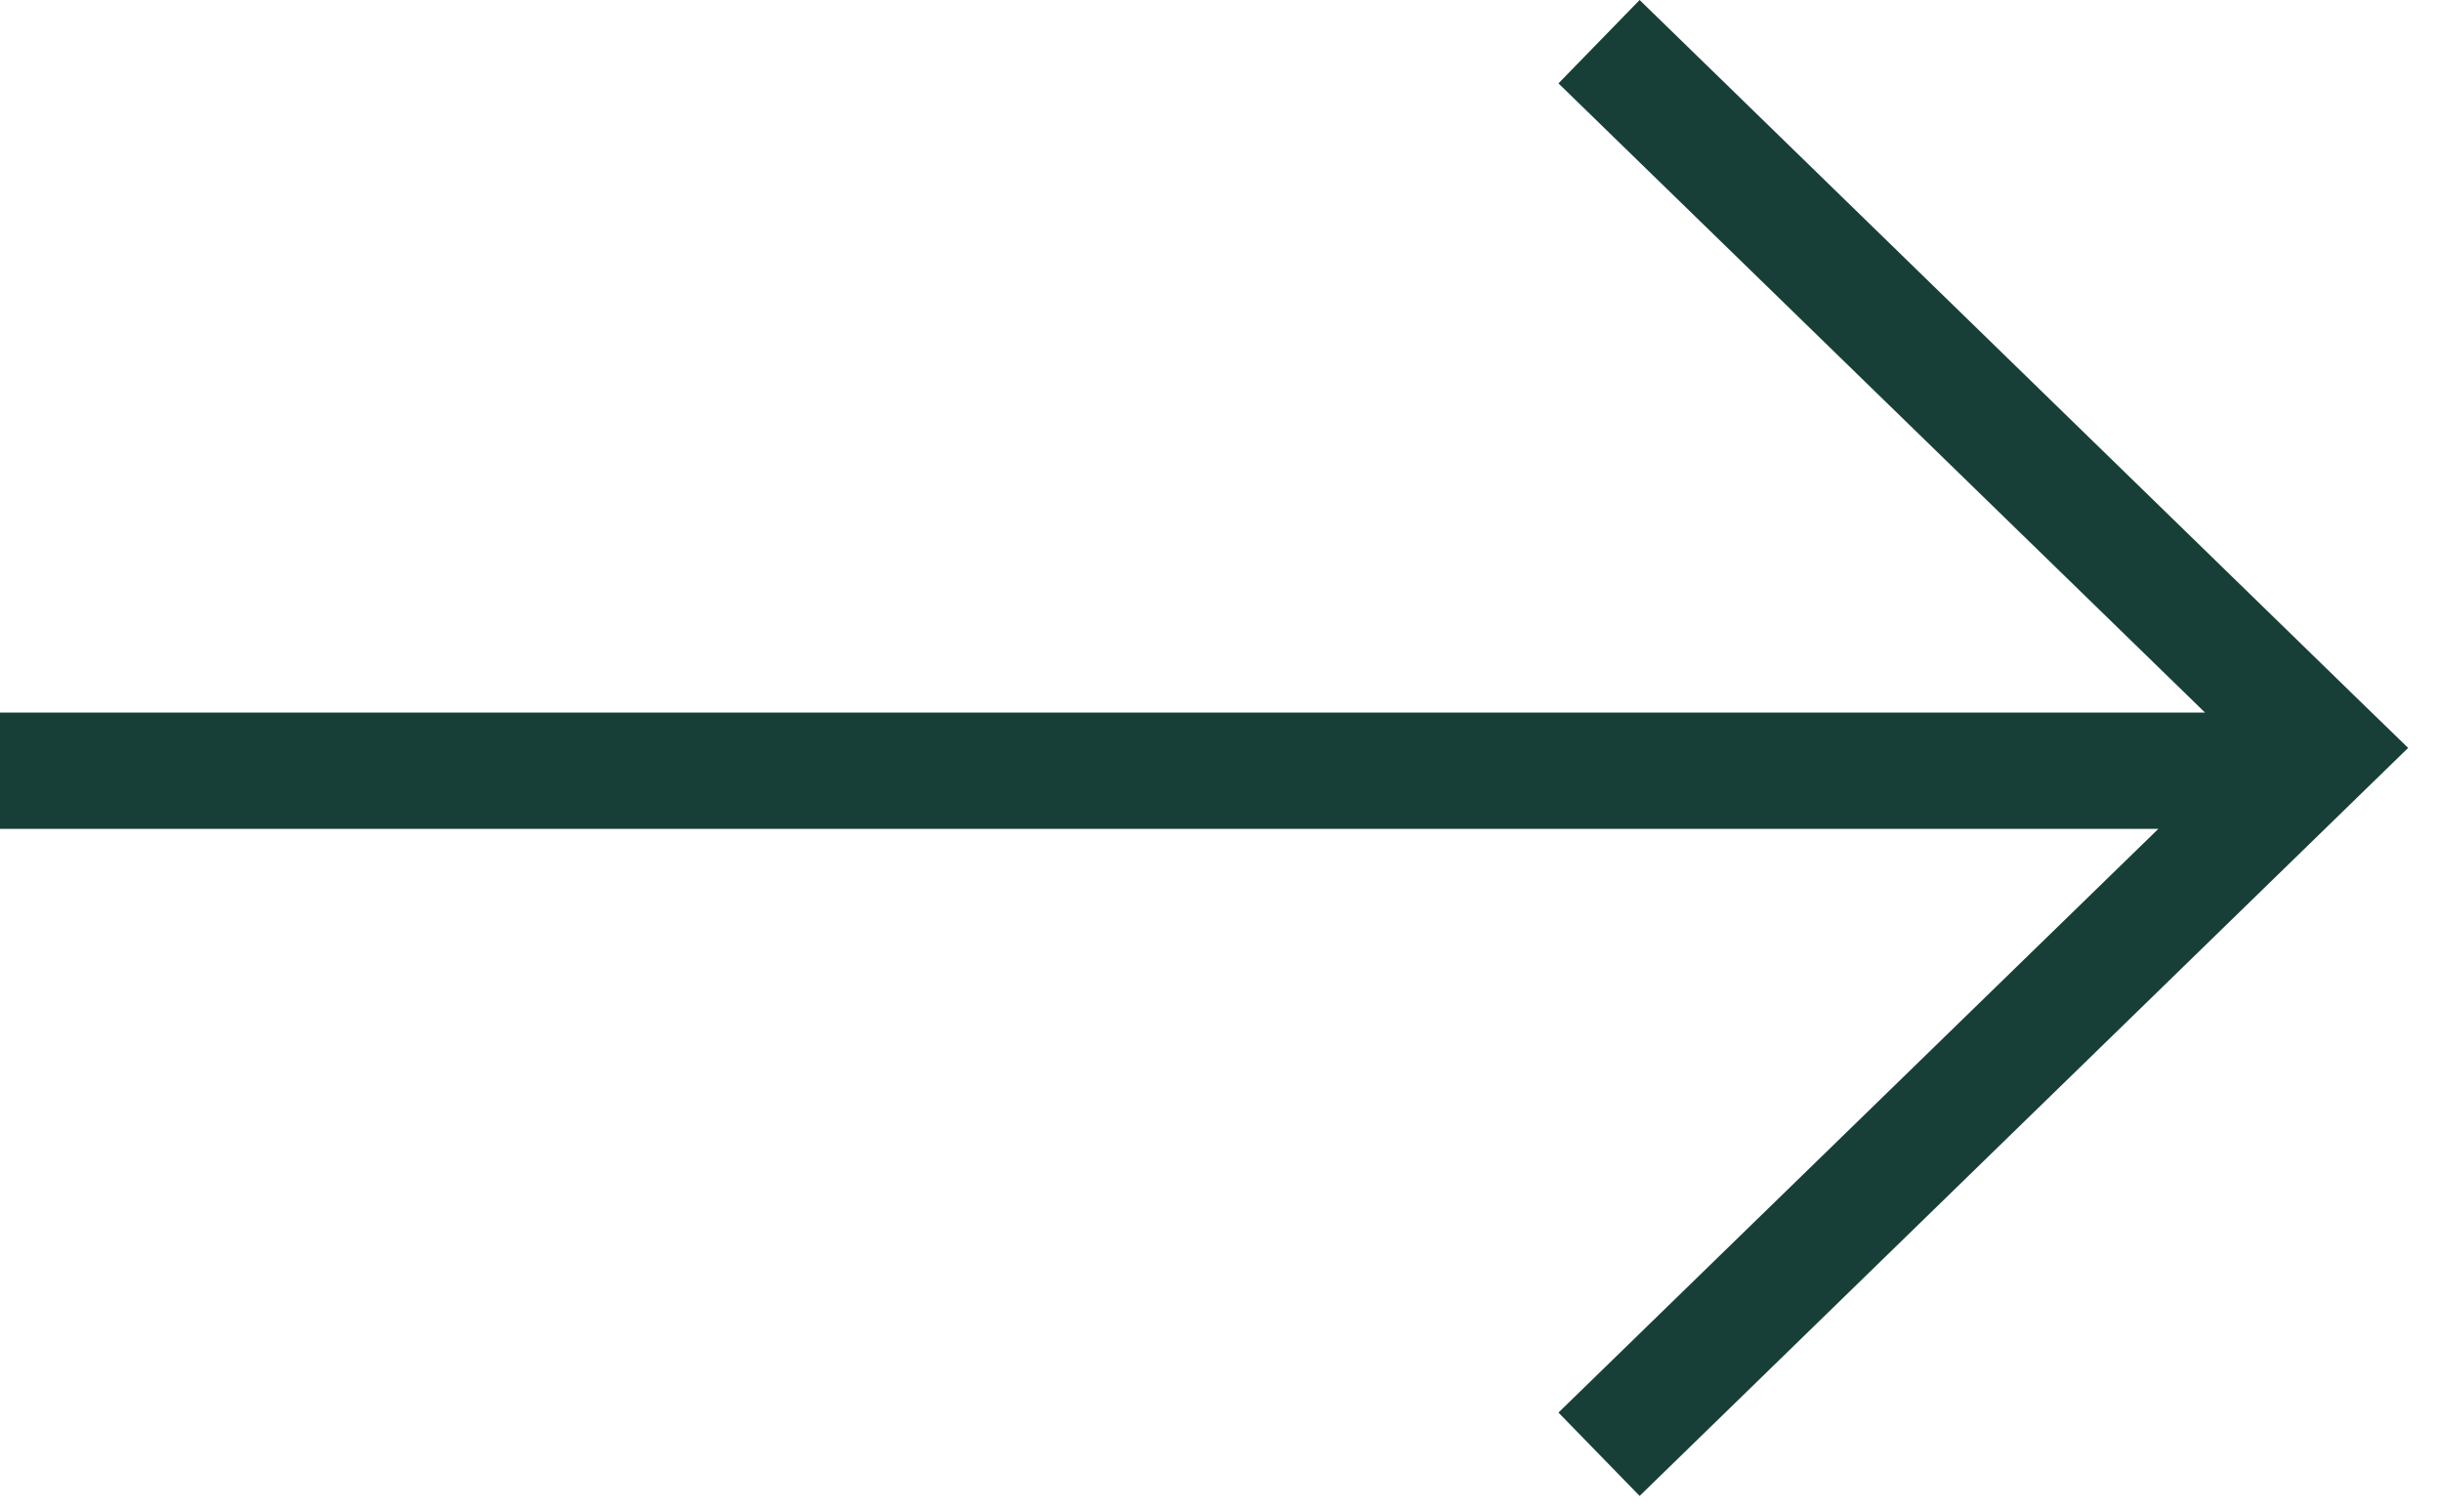
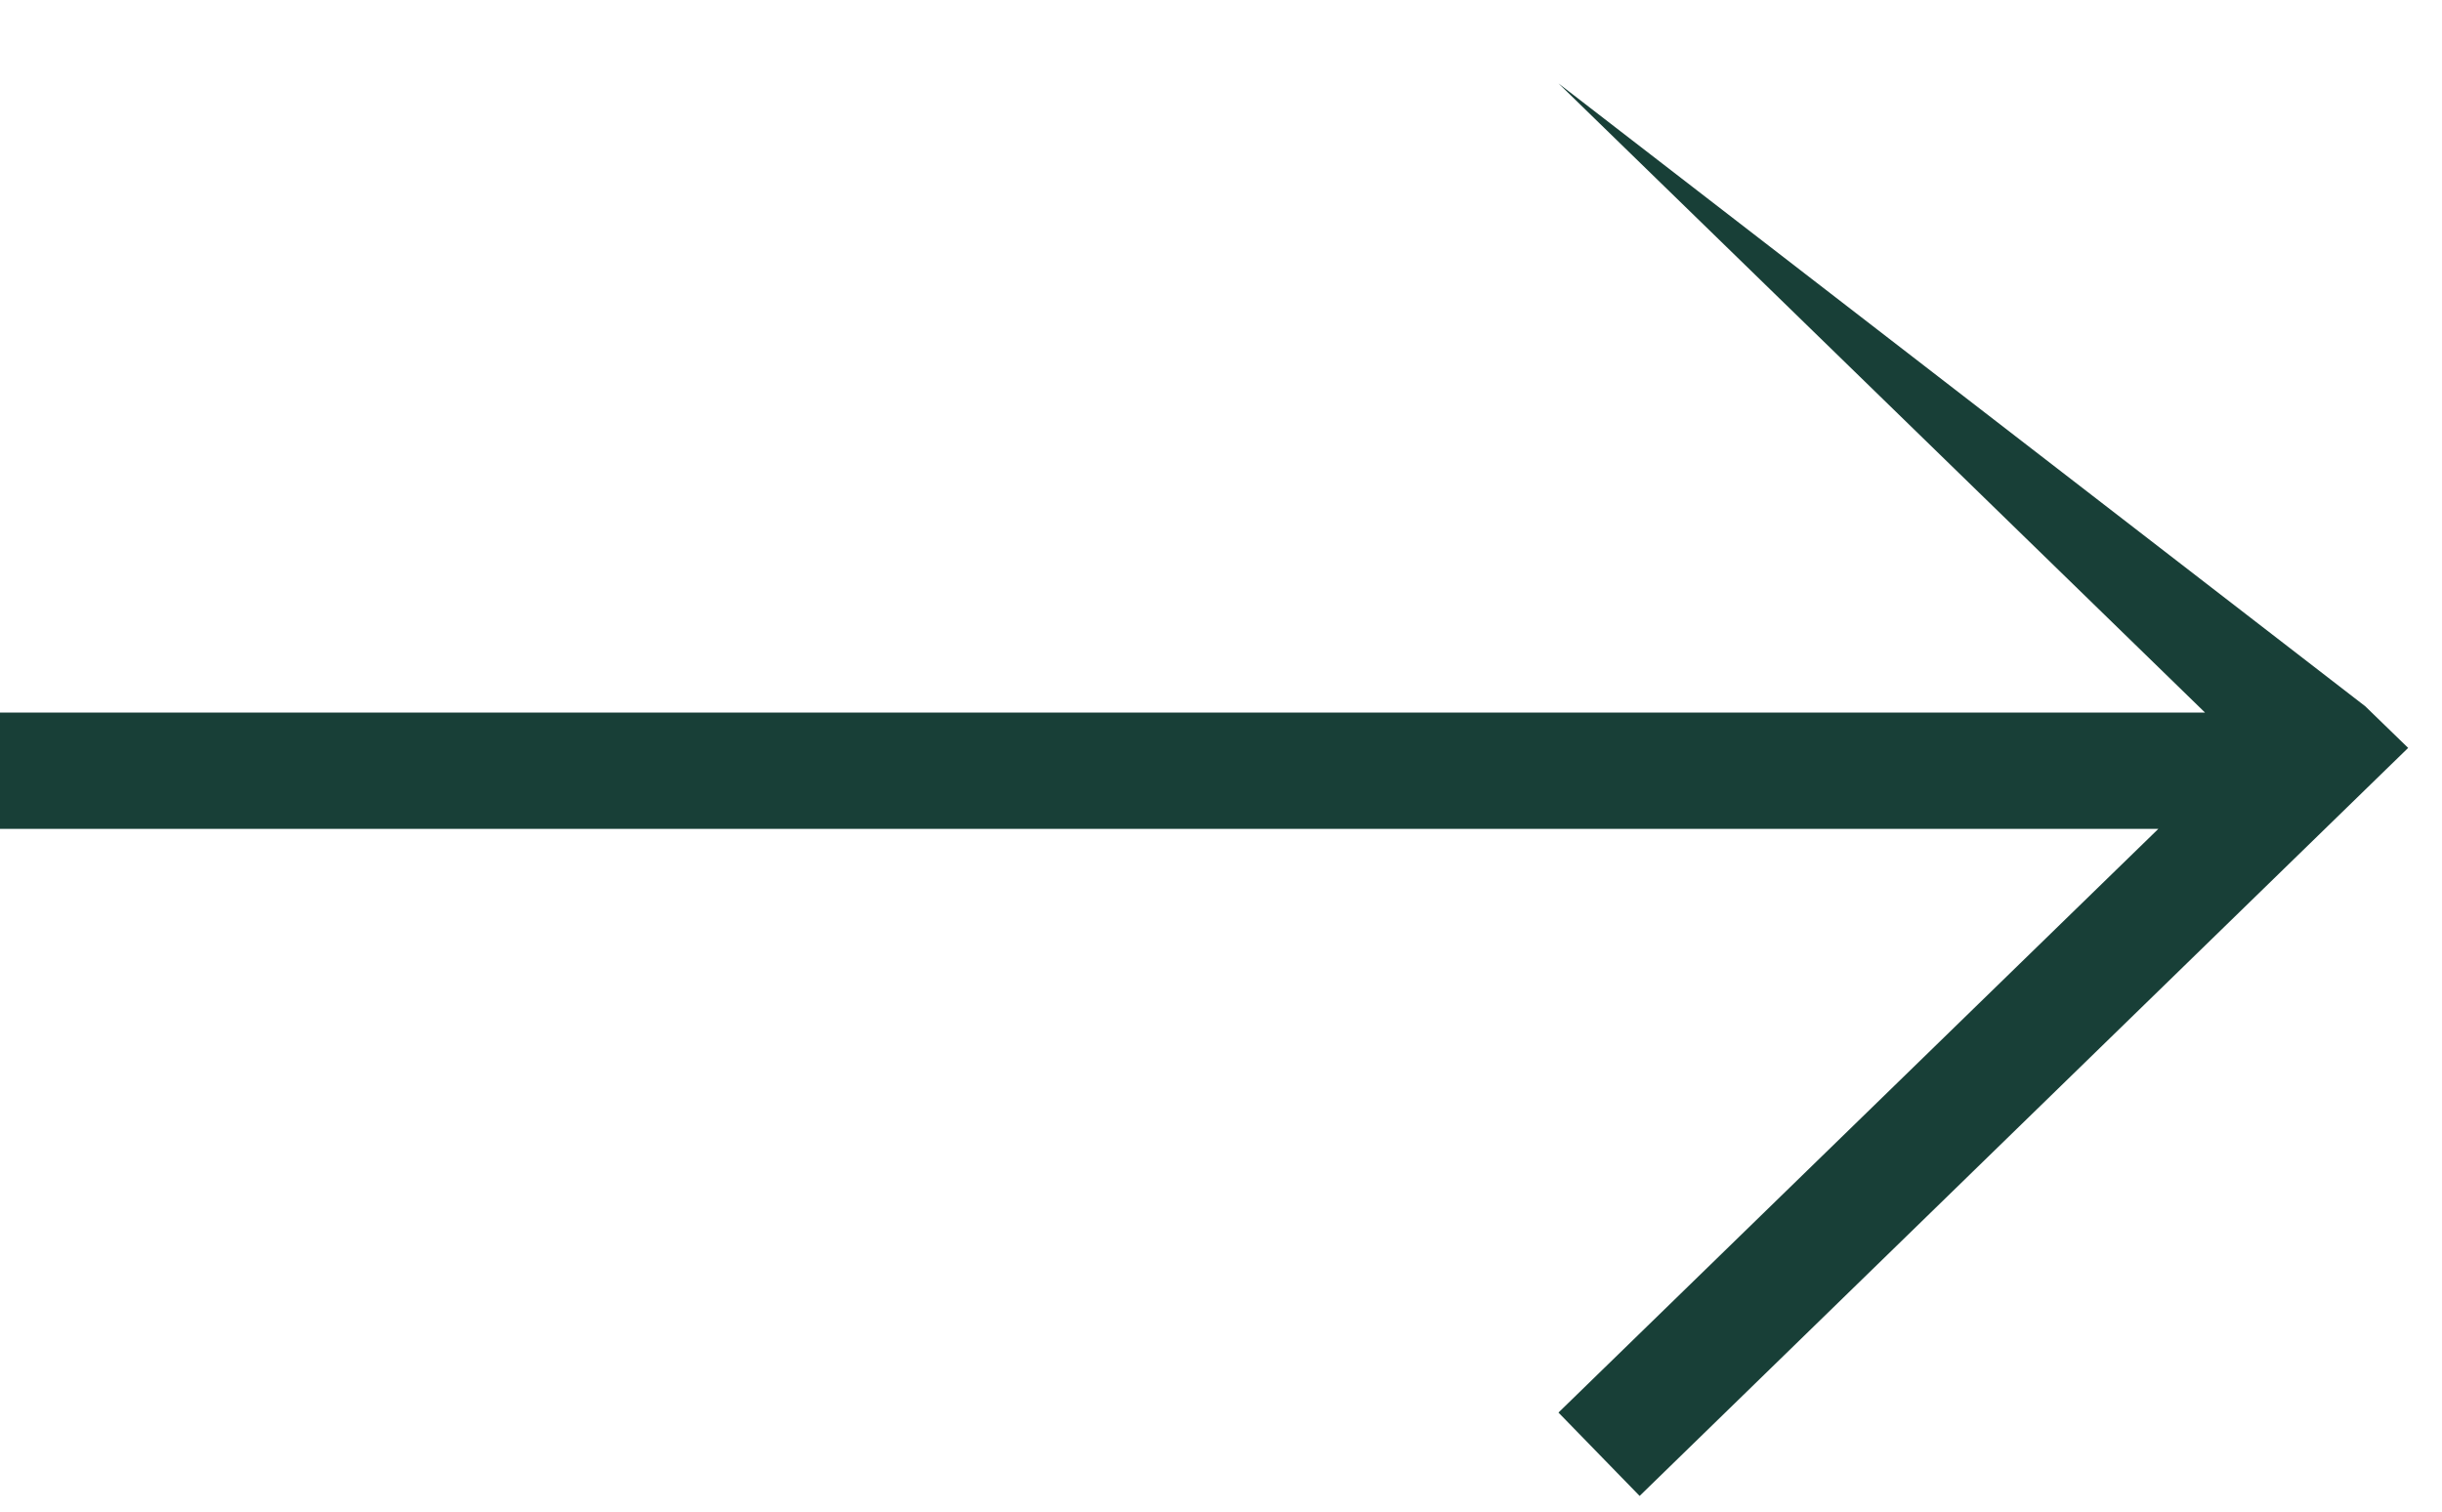
<svg xmlns="http://www.w3.org/2000/svg" width="21" height="13" viewBox="0 0 21 13" fill="none">
-   <path fill-rule="evenodd" clip-rule="evenodd" d="M20.34 6.791L20.709 6.432L20.34 6.074L14.1 0L13.402 0.717L18.962 6.128L0 6.128V7.128L18.561 7.128L13.402 12.148L14.1 12.865L20.34 6.791Z" fill="#183F37" />
+   <path fill-rule="evenodd" clip-rule="evenodd" d="M20.34 6.791L20.709 6.432L20.34 6.074L13.402 0.717L18.962 6.128L0 6.128V7.128L18.561 7.128L13.402 12.148L14.1 12.865L20.34 6.791Z" fill="#183F37" />
</svg>